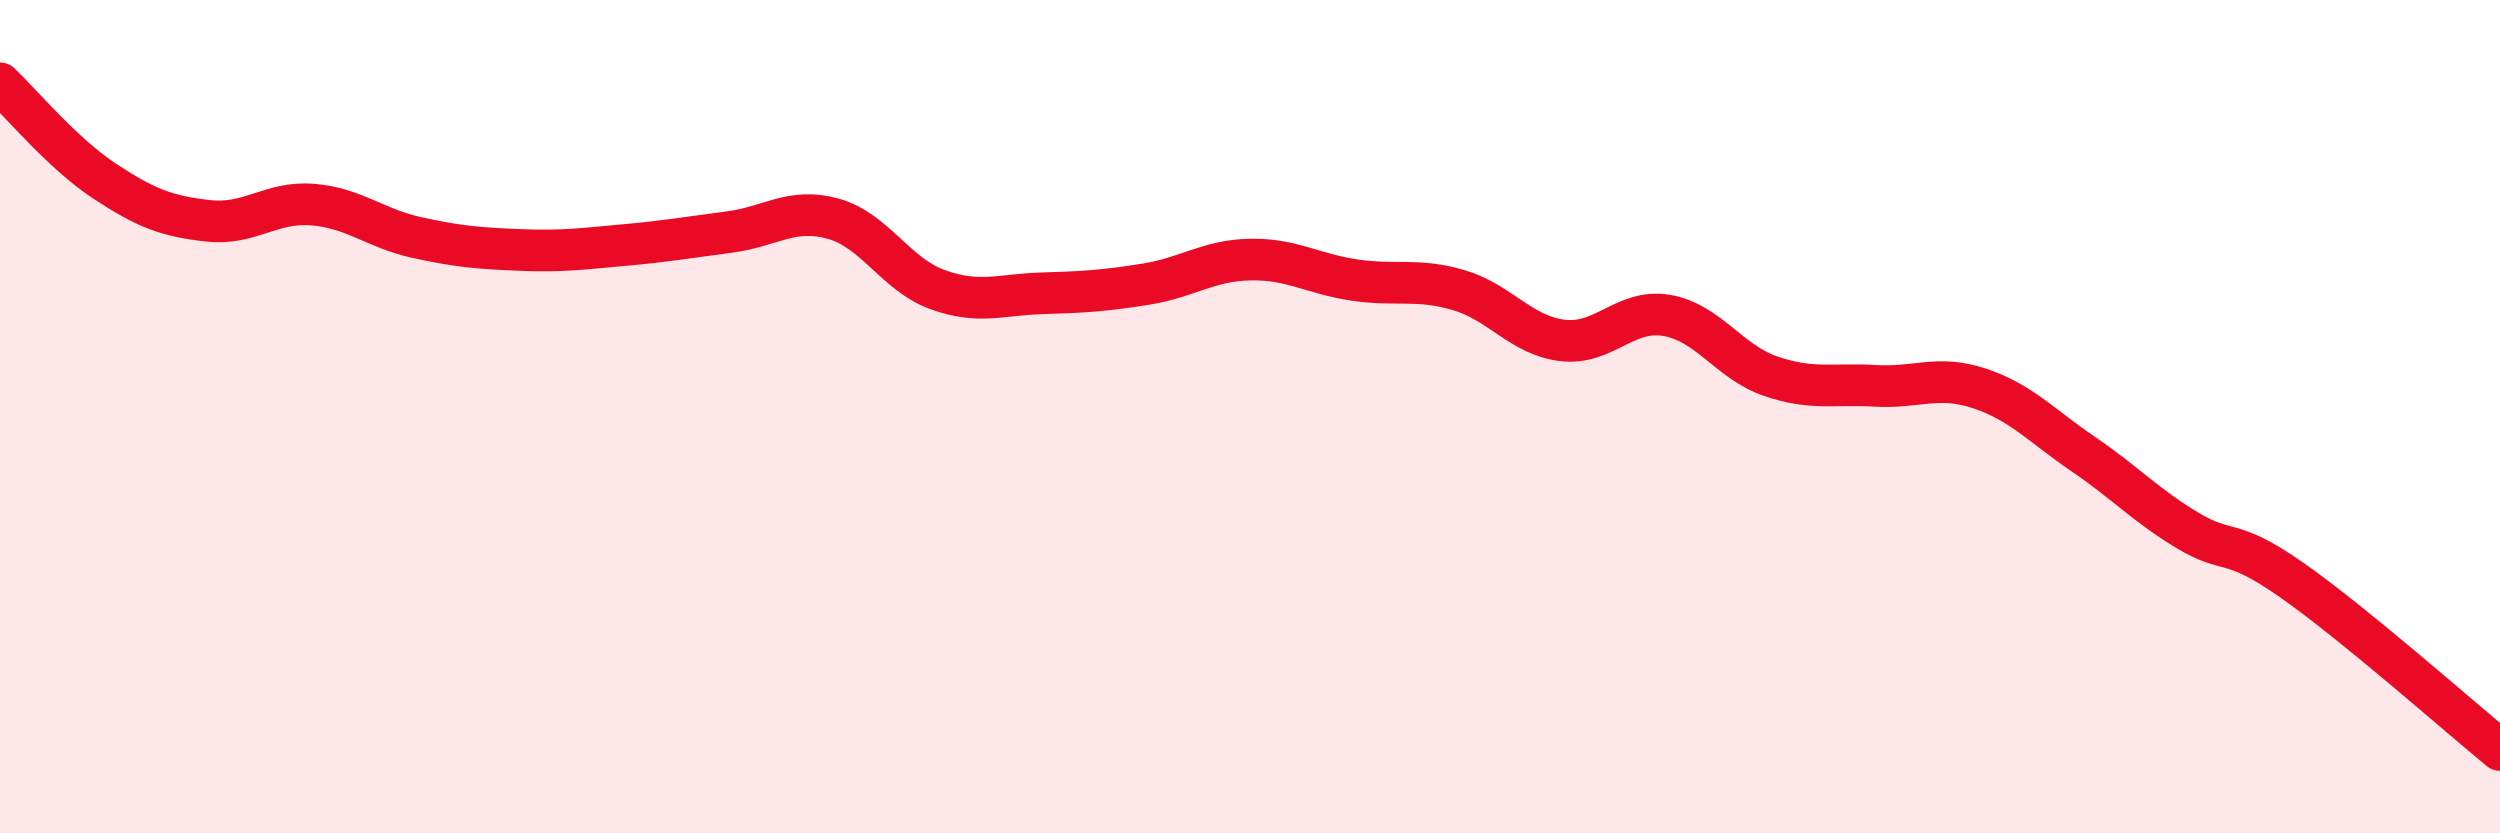
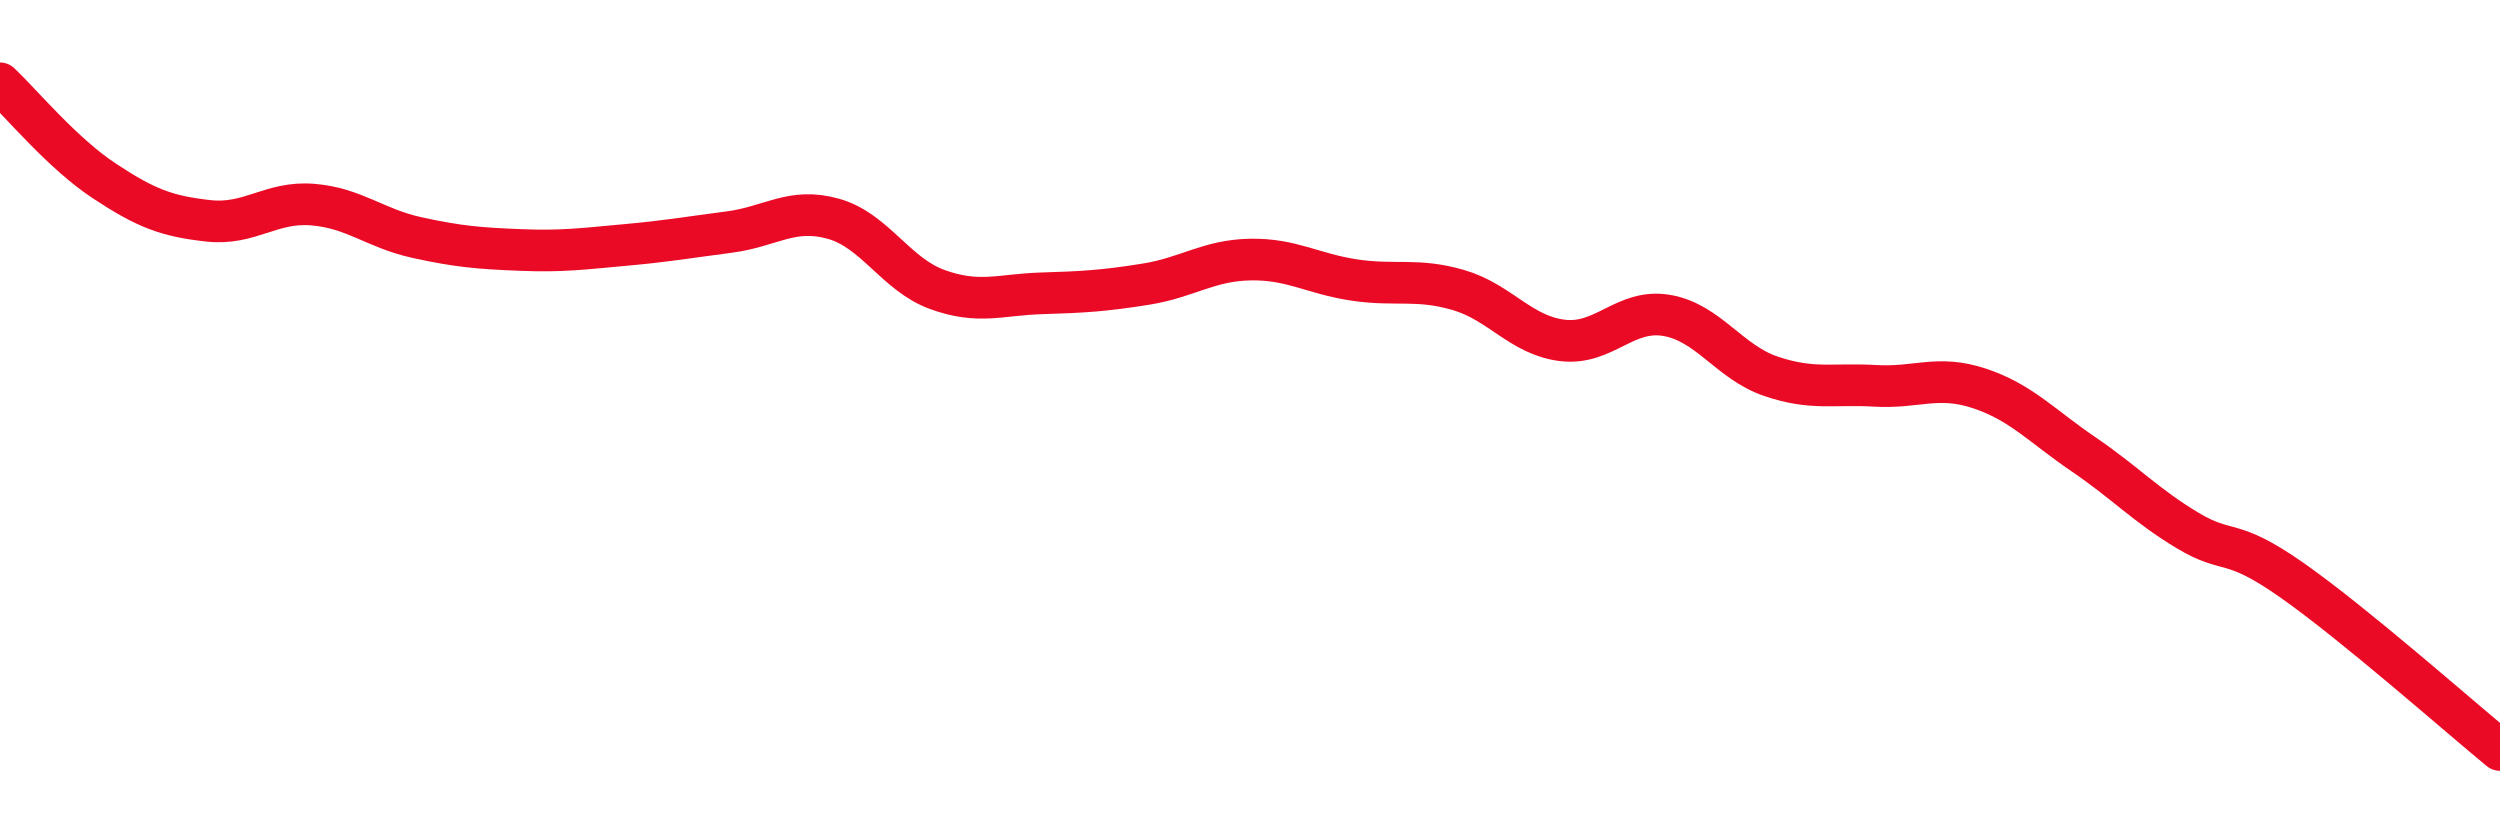
<svg xmlns="http://www.w3.org/2000/svg" width="60" height="20" viewBox="0 0 60 20">
-   <path d="M 0,2 C 0.5,2.47 1.5,3.68 2.5,4.34 C 3.5,5 4,5.19 5,5.3 C 6,5.41 6.5,4.83 7.5,4.91 C 8.5,4.99 9,5.48 10,5.7 C 11,5.92 11.5,5.96 12.5,6 C 13.5,6.04 14,5.97 15,5.88 C 16,5.79 16.5,5.7 17.5,5.57 C 18.5,5.44 19,4.97 20,5.25 C 21,5.53 21.5,6.59 22.5,6.95 C 23.5,7.31 24,7.07 25,7.04 C 26,7.01 26.5,6.98 27.5,6.82 C 28.5,6.66 29,6.25 30,6.23 C 31,6.21 31.5,6.57 32.5,6.72 C 33.5,6.87 34,6.67 35,6.96 C 36,7.25 36.5,8.05 37.5,8.17 C 38.5,8.29 39,7.4 40,7.57 C 41,7.74 41.5,8.69 42.5,9.03 C 43.5,9.37 44,9.2 45,9.26 C 46,9.32 46.5,8.99 47.5,9.32 C 48.5,9.65 49,10.22 50,10.9 C 51,11.58 51.5,12.13 52.5,12.73 C 53.5,13.33 53.5,12.87 55,13.92 C 56.5,14.97 59,17.18 60,18L60 20L0 20Z" fill="#EB0A25" opacity="0.1" stroke-linecap="round" stroke-linejoin="round" />
  <path d="M 0,2 C 0.5,2.47 1.5,3.68 2.5,4.34 C 3.5,5 4,5.19 5,5.3 C 6,5.41 6.5,4.83 7.5,4.91 C 8.5,4.99 9,5.48 10,5.7 C 11,5.92 11.5,5.96 12.5,6 C 13.5,6.04 14,5.97 15,5.88 C 16,5.79 16.5,5.7 17.5,5.57 C 18.5,5.44 19,4.97 20,5.25 C 21,5.53 21.5,6.59 22.5,6.95 C 23.5,7.31 24,7.07 25,7.04 C 26,7.01 26.5,6.98 27.5,6.82 C 28.5,6.66 29,6.25 30,6.23 C 31,6.21 31.5,6.57 32.5,6.72 C 33.5,6.87 34,6.67 35,6.96 C 36,7.25 36.5,8.05 37.5,8.17 C 38.5,8.29 39,7.4 40,7.57 C 41,7.74 41.5,8.69 42.5,9.03 C 43.5,9.37 44,9.2 45,9.26 C 46,9.32 46.5,8.99 47.5,9.32 C 48.5,9.65 49,10.22 50,10.9 C 51,11.58 51.5,12.13 52.5,12.73 C 53.5,13.33 53.5,12.87 55,13.92 C 56.5,14.97 59,17.18 60,18" stroke="#EB0A25" stroke-width="1" fill="none" stroke-linecap="round" stroke-linejoin="round" />
</svg>